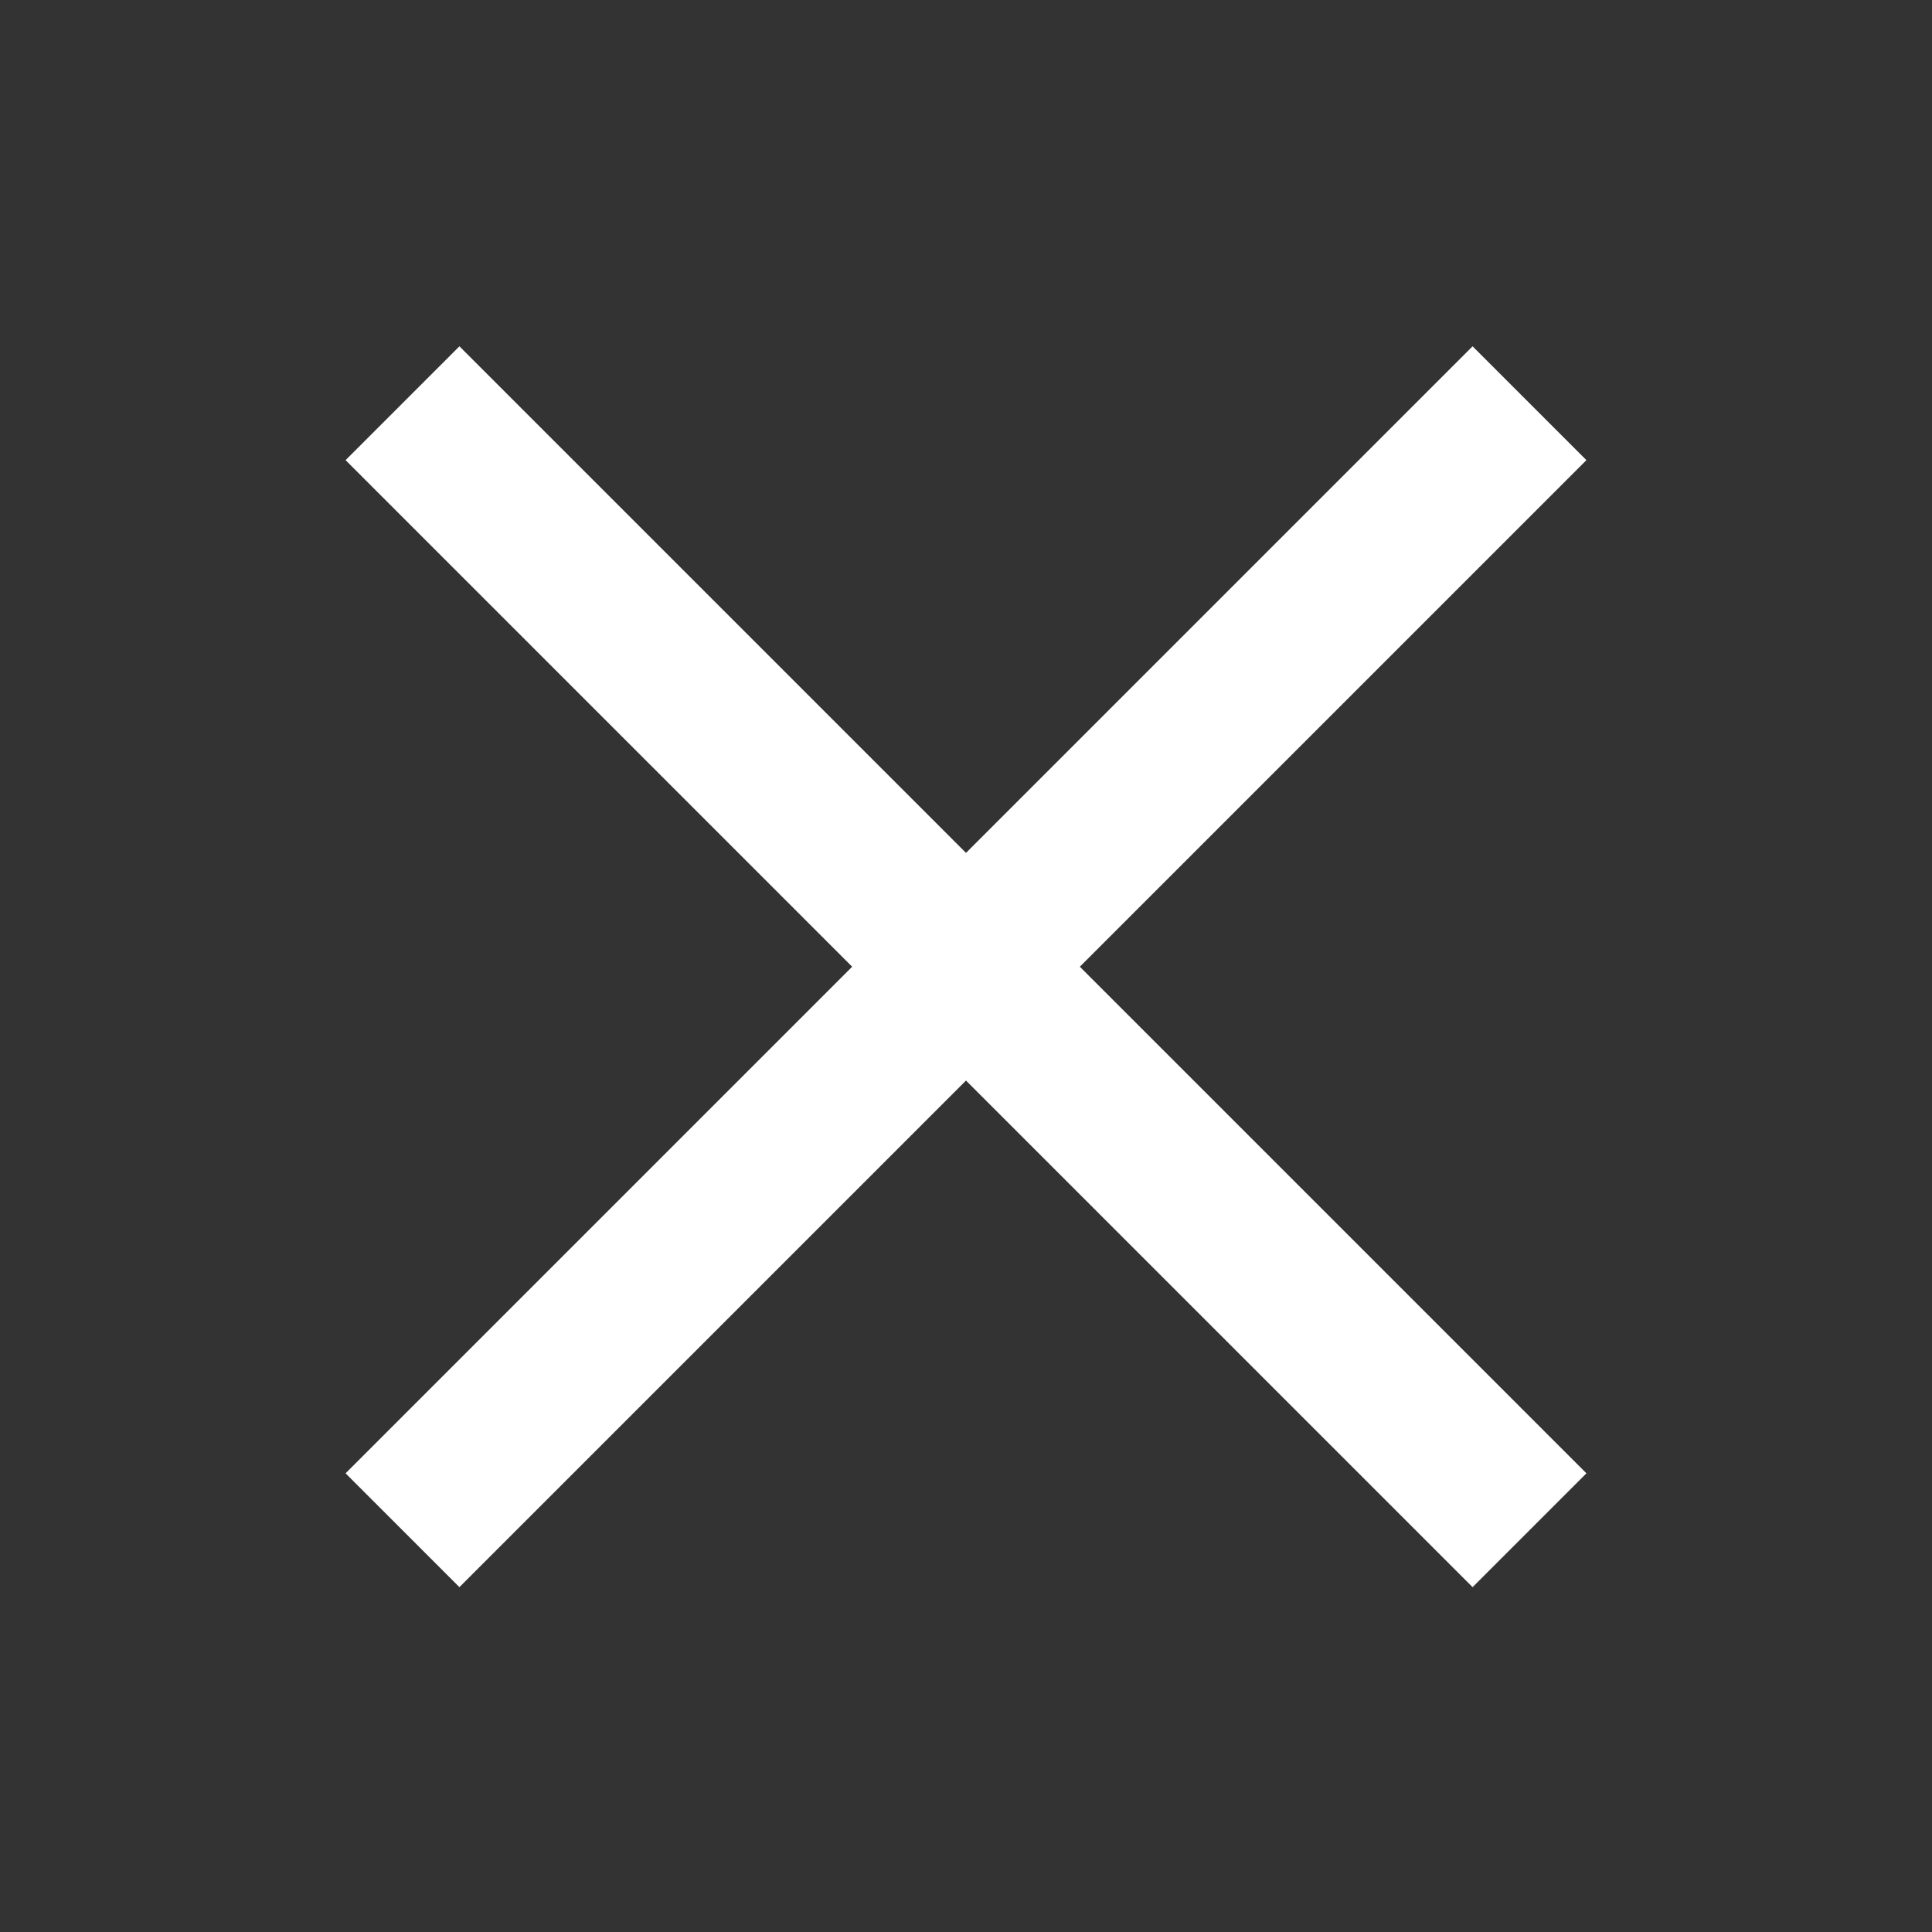
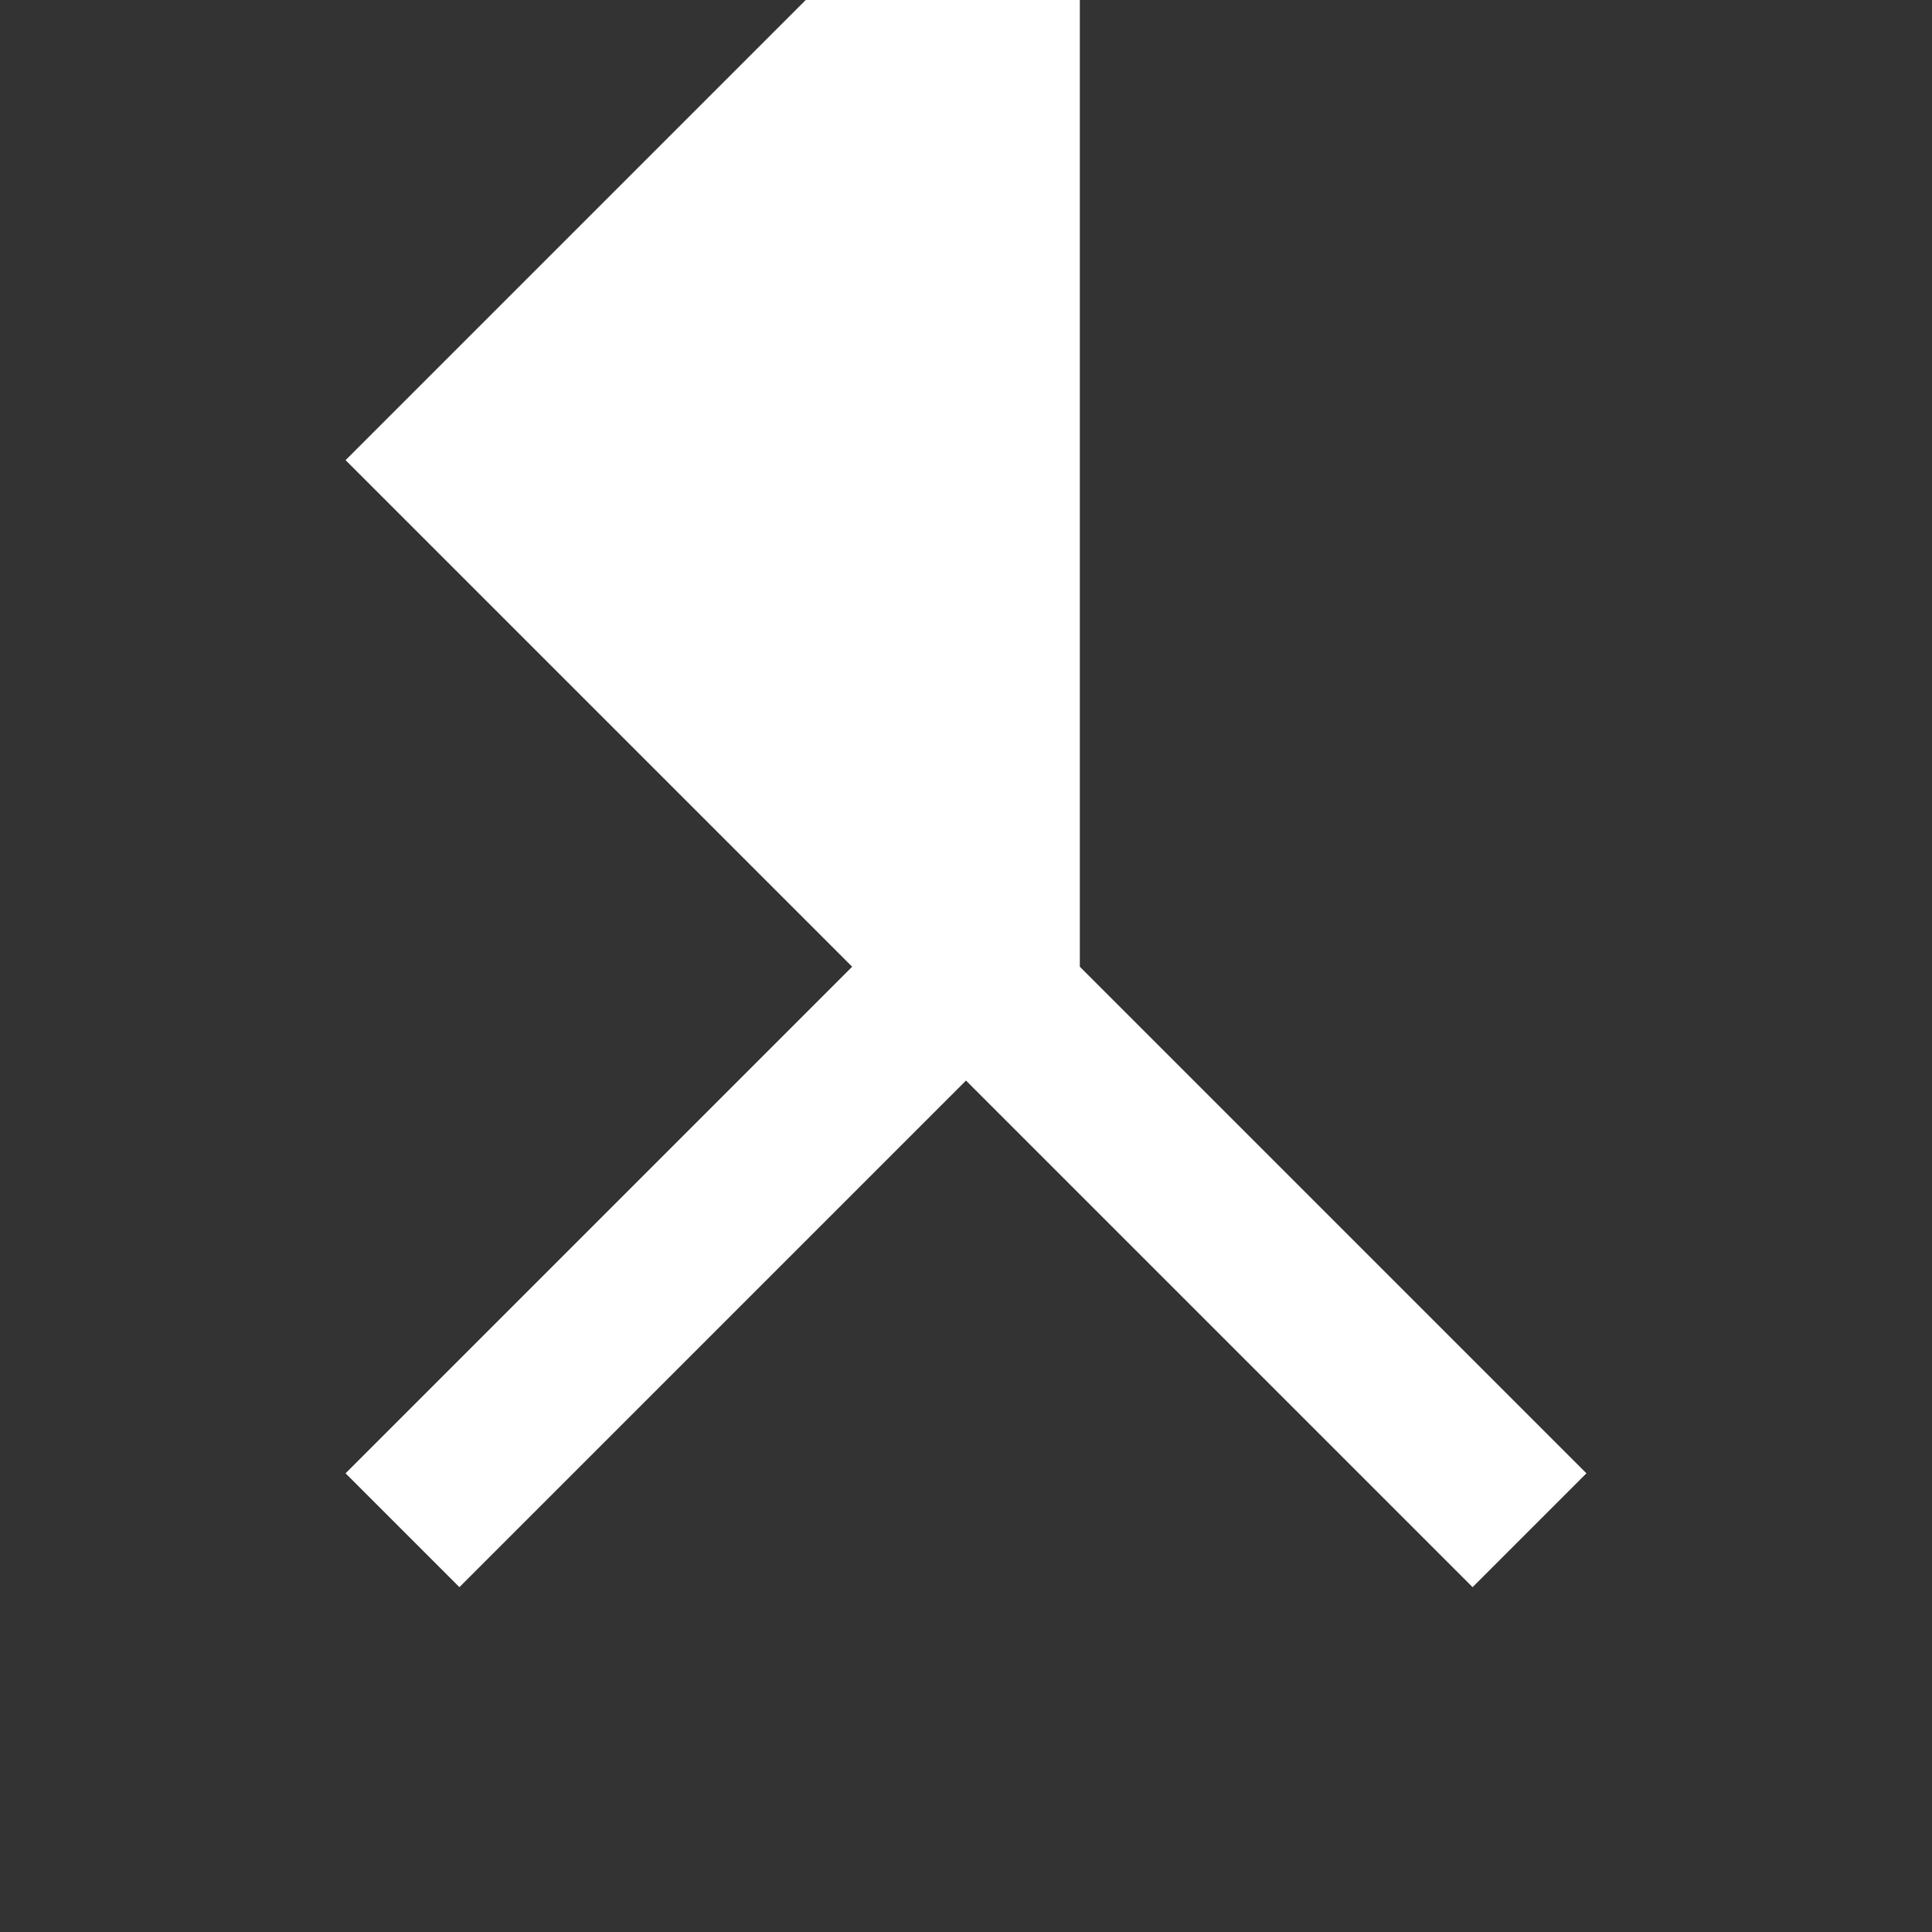
<svg xmlns="http://www.w3.org/2000/svg" version="1.1" baseProfile="tiny" x="0px" y="0px" viewBox="0 0 24 24" overflow="visible" xml:space="preserve">
  <rect x="0" y="0" width="24" height="24" fill="#333333" stroke="none" />
  <g id="Bounding_box">
-     <rect fill="none" width="24" height="24" />
-   </g>
+     </g>
  <g id="Icon">
-     <path fill="#ffffff" d="M13.414,12.009l6.293,6.293l-1.414,1.414L12,13.423l-6.293,6.293l-1.414-1.414l6.293-6.293   L4.293,5.716l1.414-1.414L12,10.595l6.293-6.293l1.414,1.414L13.414,12.009z" />
+     <path fill="#ffffff" d="M13.414,12.009l6.293,6.293l-1.414,1.414L12,13.423l-6.293,6.293l-1.414-1.414l6.293-6.293   L4.293,5.716l1.414-1.414l6.293-6.293l1.414,1.414L13.414,12.009z" />
  </g>
  <g id="Kommentare" display="none">
</g>
</svg>